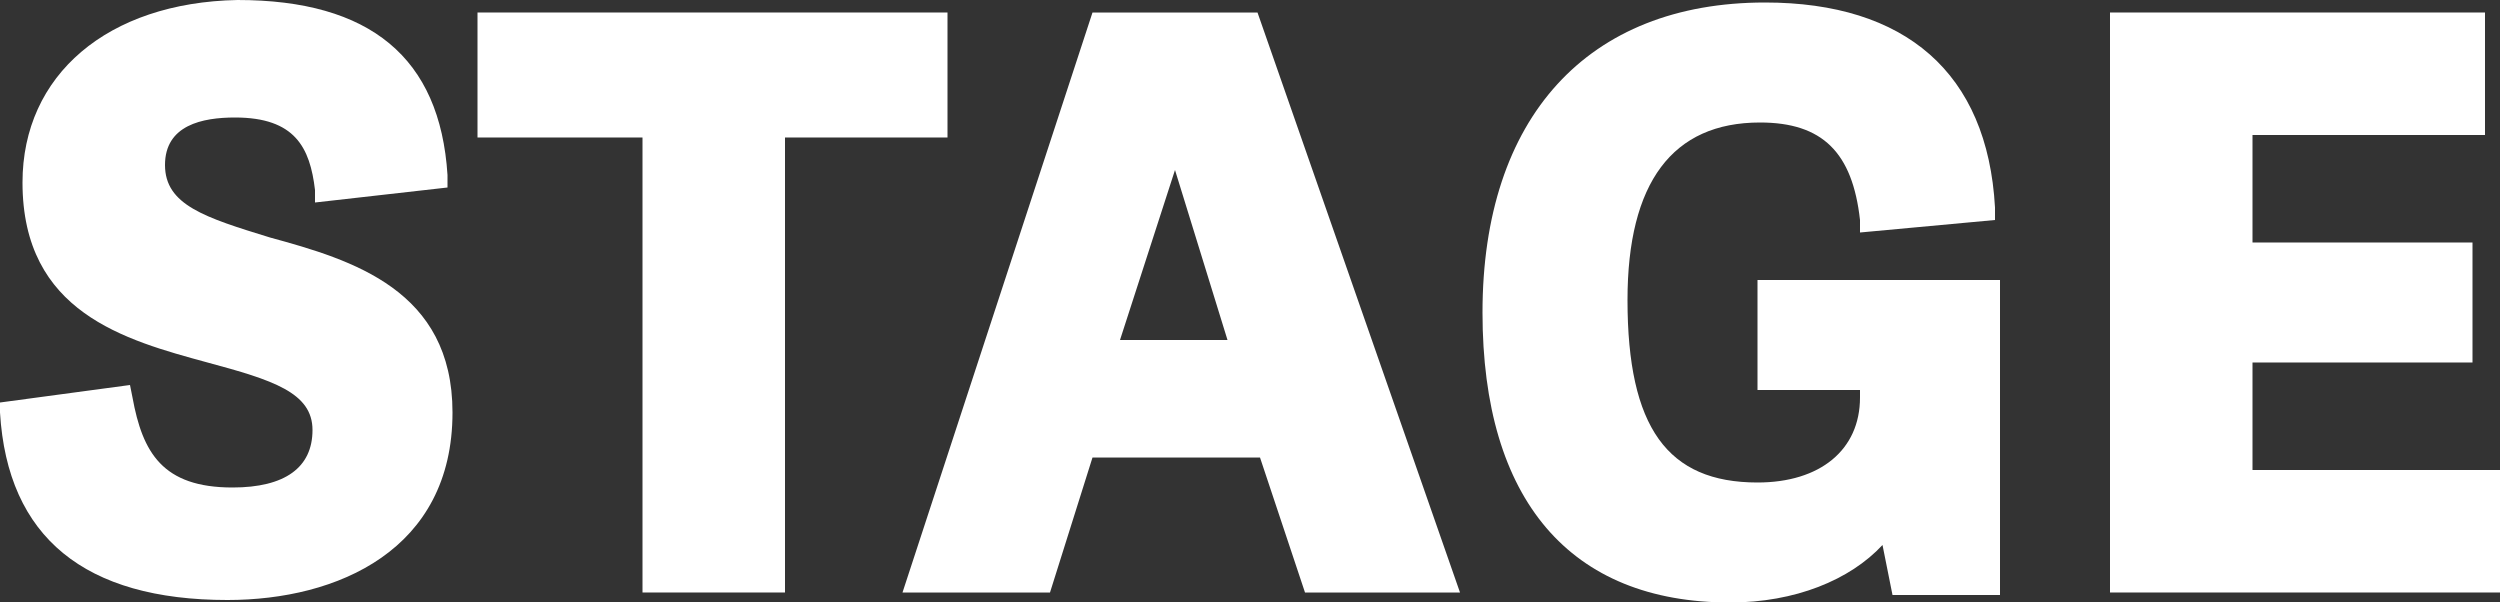
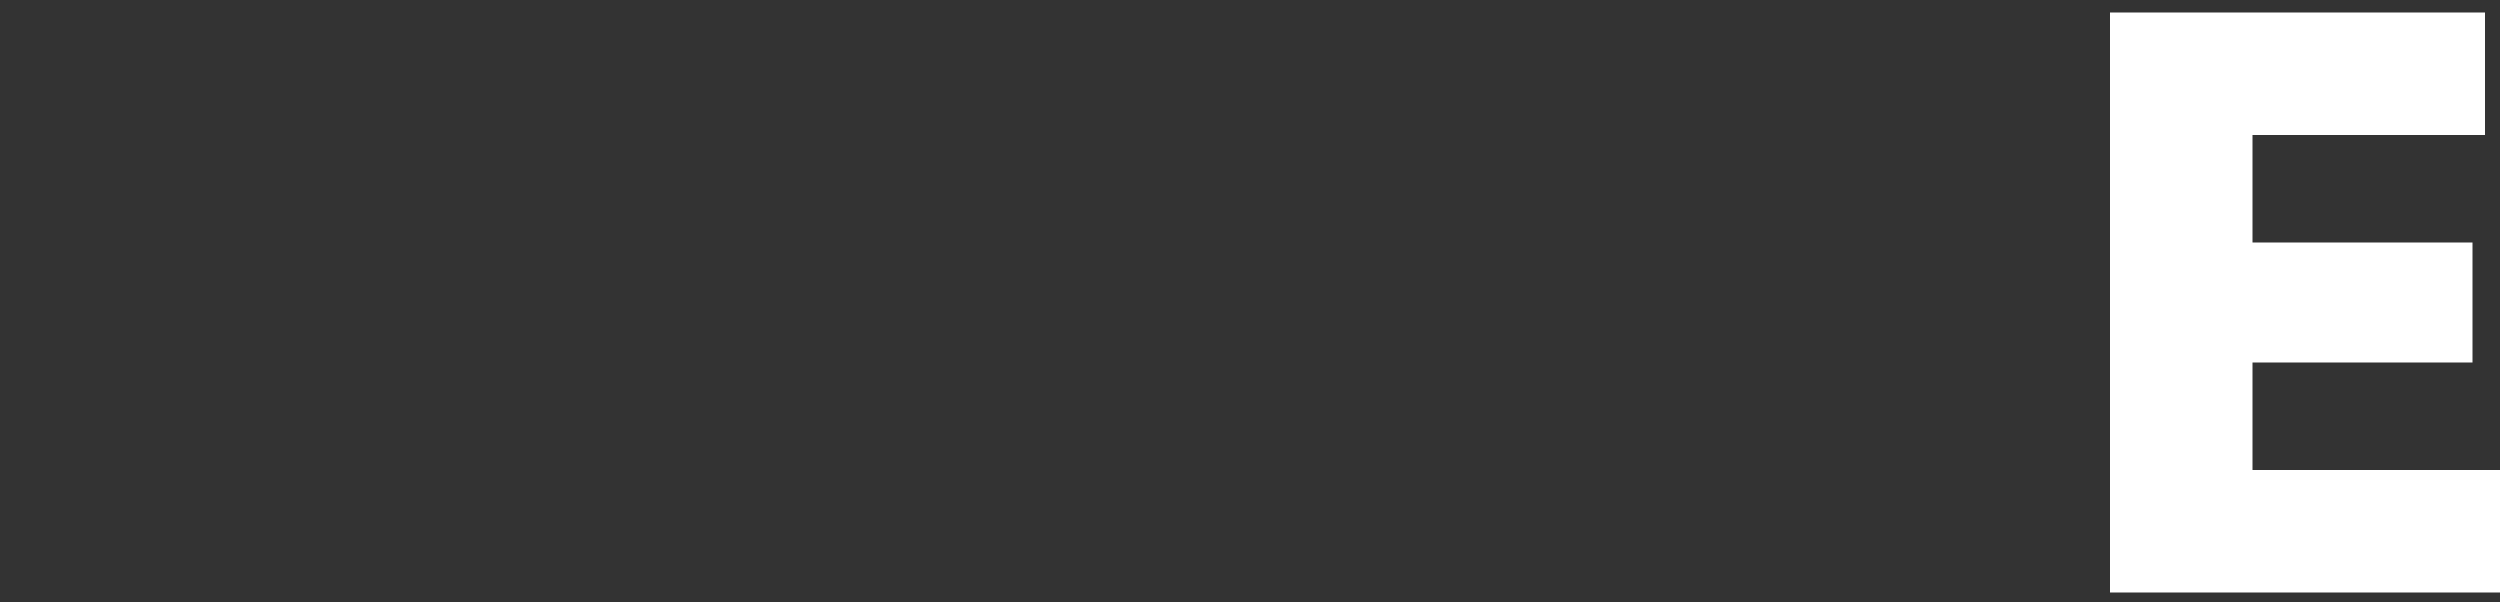
<svg xmlns="http://www.w3.org/2000/svg" version="1.1" id="Ebene_1" x="0px" y="0px" width="500px" height="120.5px" viewBox="0.14 841.445 500 120.5" enable-background="new 0.14 841.445 500 120.5" xml:space="preserve">
  <rect x="0.14" y="841.445" width="500" height="120.5" fill="#333333" stroke="none" />
  <g>
-     <path fill="#FFFFFF" d="M54.14,888.945c-13-4-21-6.5-21-14.5s7.5-9.5,14-9.5c12,0,15,6,16,14.5v2.5l26.5-3v-2.5   c-1.5-23.5-15.5-35-42-35c-26,0.5-43,15-43,36.5c0,26.001,20.5,31.5,37,36c13,3.501,21,6.001,21,13.5c0,7.501-5.5,11.5-16,11.5   c-14,0-18-7-20-17.999l-0.5-2.501l-26,3.501v1.999c1.5,25.001,17,37.501,45.5,37.501c22,0,45-10.001,45-37.501   C90.64,899.445,70.64,893.445,54.14,888.945z" />
-     <polygon fill="#FFFFFF" points="189.64,843.945 95.64,843.945 95.64,868.945 128.64,868.945 128.64,959.945 157.14,959.945    157.14,868.945 189.64,868.945  " />
-     <path fill="#FFFFFF" d="M218.64,843.945l-38,116h29.5l8.5-27h33.5l9,27h31l-40.501-116H218.64z M245.64,909.445h-21.5l11-34   L245.64,909.445z" />
-     <path fill="#FFFFFF" d="M351.64,919.445h20.5v1.501c0,10.5-8,16.999-20.5,16.999c-18,0-26-10.999-26-36.5c0-23.5,9-35.5,26.5-35.5   c12.498,0,18.5,6,20,19.5v2.5l27-2.5v-2.5c-1.5-27-18-41-46-41c-35.5,0-56.5,23-56.5,62.001c0,37.499,17.5,57.999,49.498,57.999   c13.002,0,24.002-4.5,30.502-11.5l2,10.001h21.5v-63.001h-48.5V919.445z" />
    <polygon fill="#FFFFFF" points="450.64,935.445 450.64,913.945 494.64,913.945 494.64,889.945 450.64,889.945 450.64,868.445    497.14,868.445 497.14,843.945 422.14,843.945 422.14,959.945 500.14,959.945 500.14,935.445  " />
  </g>
</svg>